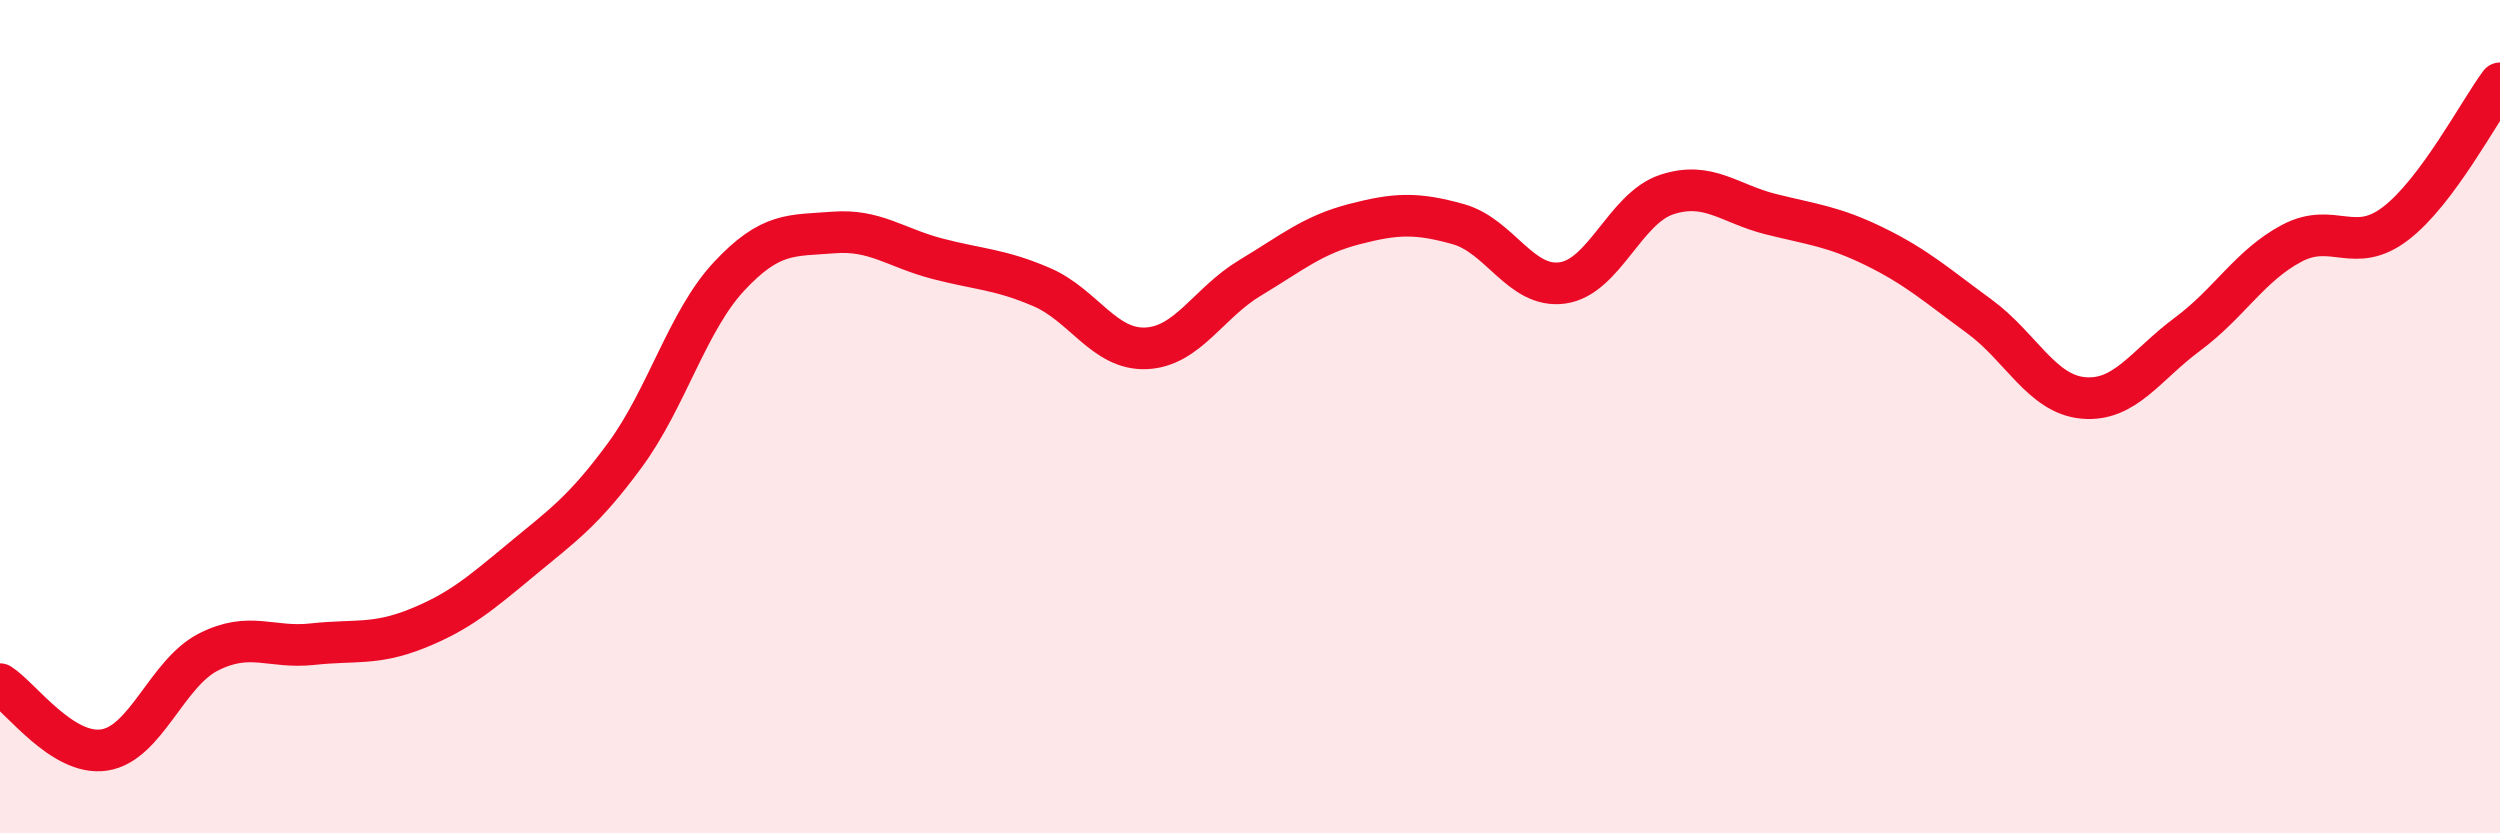
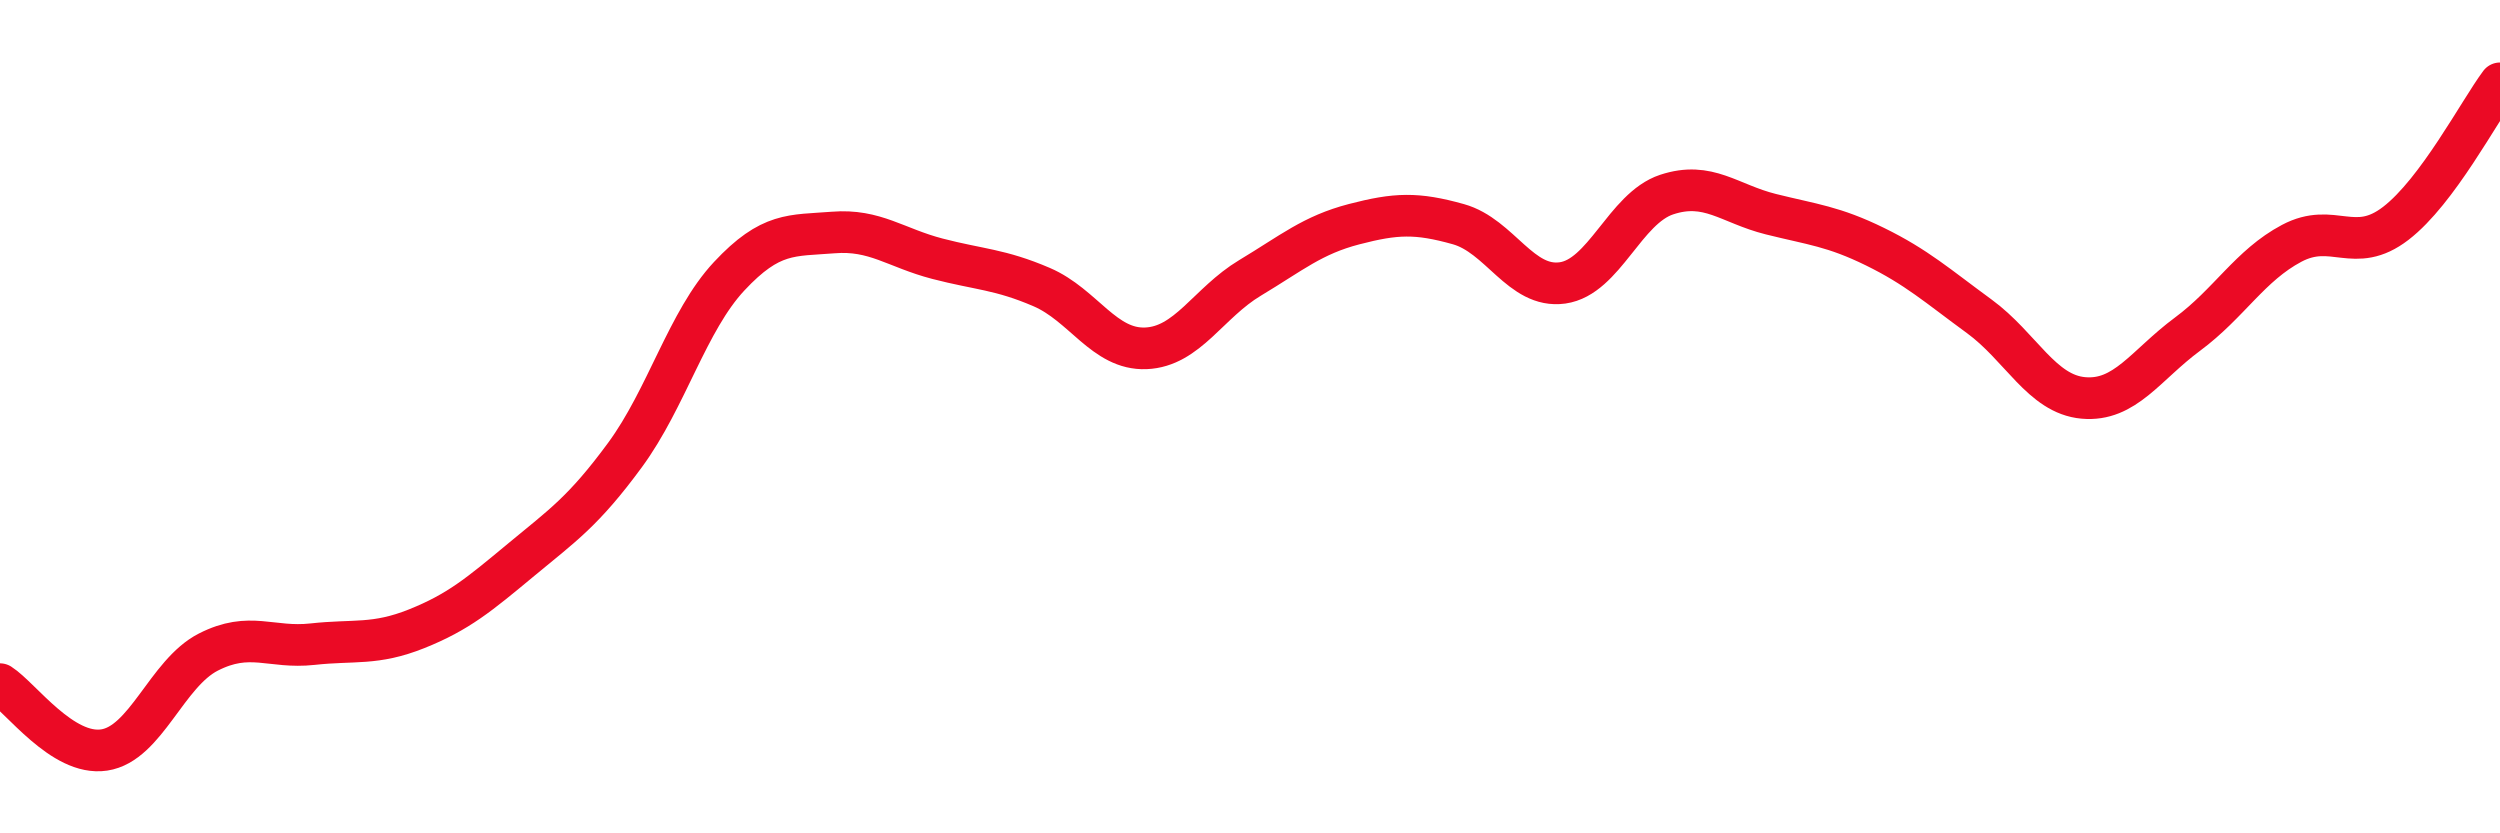
<svg xmlns="http://www.w3.org/2000/svg" width="60" height="20" viewBox="0 0 60 20">
-   <path d="M 0,16.42 C 0.5,16.74 1.5,18.15 2.5,18 C 3.5,17.85 4,16.16 5,15.65 C 6,15.14 6.5,15.57 7.5,15.46 C 8.5,15.35 9,15.49 10,15.09 C 11,14.69 11.5,14.27 12.5,13.44 C 13.5,12.61 14,12.28 15,10.92 C 16,9.56 16.5,7.7 17.5,6.63 C 18.5,5.56 19,5.66 20,5.58 C 21,5.5 21.5,5.95 22.5,6.21 C 23.5,6.47 24,6.46 25,6.89 C 26,7.32 26.5,8.4 27.5,8.36 C 28.5,8.32 29,7.27 30,6.67 C 31,6.07 31.5,5.64 32.5,5.38 C 33.5,5.12 34,5.1 35,5.38 C 36,5.66 36.5,6.93 37.5,6.79 C 38.5,6.65 39,5 40,4.67 C 41,4.34 41.5,4.89 42.5,5.14 C 43.5,5.39 44,5.43 45,5.92 C 46,6.41 46.5,6.86 47.5,7.59 C 48.5,8.32 49,9.46 50,9.55 C 51,9.64 51.5,8.76 52.5,8.02 C 53.5,7.28 54,6.37 55,5.84 C 56,5.31 56.5,6.13 57.5,5.36 C 58.5,4.59 59.5,2.67 60,2L60 20L0 20Z" fill="#EB0A25" opacity="0.1" stroke-linecap="round" stroke-linejoin="round" />
  <path d="M 0,16.42 C 0.5,16.74 1.5,18.15 2.5,18 C 3.5,17.85 4,16.16 5,15.65 C 6,15.14 6.5,15.57 7.5,15.46 C 8.5,15.35 9,15.49 10,15.09 C 11,14.69 11.5,14.27 12.5,13.44 C 13.5,12.61 14,12.28 15,10.92 C 16,9.56 16.5,7.7 17.5,6.63 C 18.5,5.56 19,5.66 20,5.58 C 21,5.5 21.5,5.95 22.5,6.21 C 23.5,6.47 24,6.46 25,6.89 C 26,7.32 26.5,8.4 27.5,8.36 C 28.5,8.32 29,7.27 30,6.67 C 31,6.07 31.5,5.64 32.5,5.38 C 33.5,5.12 34,5.1 35,5.38 C 36,5.66 36.5,6.93 37.5,6.79 C 38.5,6.65 39,5 40,4.67 C 41,4.34 41.5,4.89 42.5,5.14 C 43.5,5.39 44,5.43 45,5.92 C 46,6.41 46.5,6.86 47.5,7.59 C 48.5,8.32 49,9.46 50,9.55 C 51,9.64 51.5,8.76 52.5,8.02 C 53.5,7.28 54,6.37 55,5.84 C 56,5.31 56.5,6.13 57.5,5.36 C 58.5,4.59 59.5,2.67 60,2" stroke="#EB0A25" stroke-width="1" fill="none" stroke-linecap="round" stroke-linejoin="round" />
</svg>